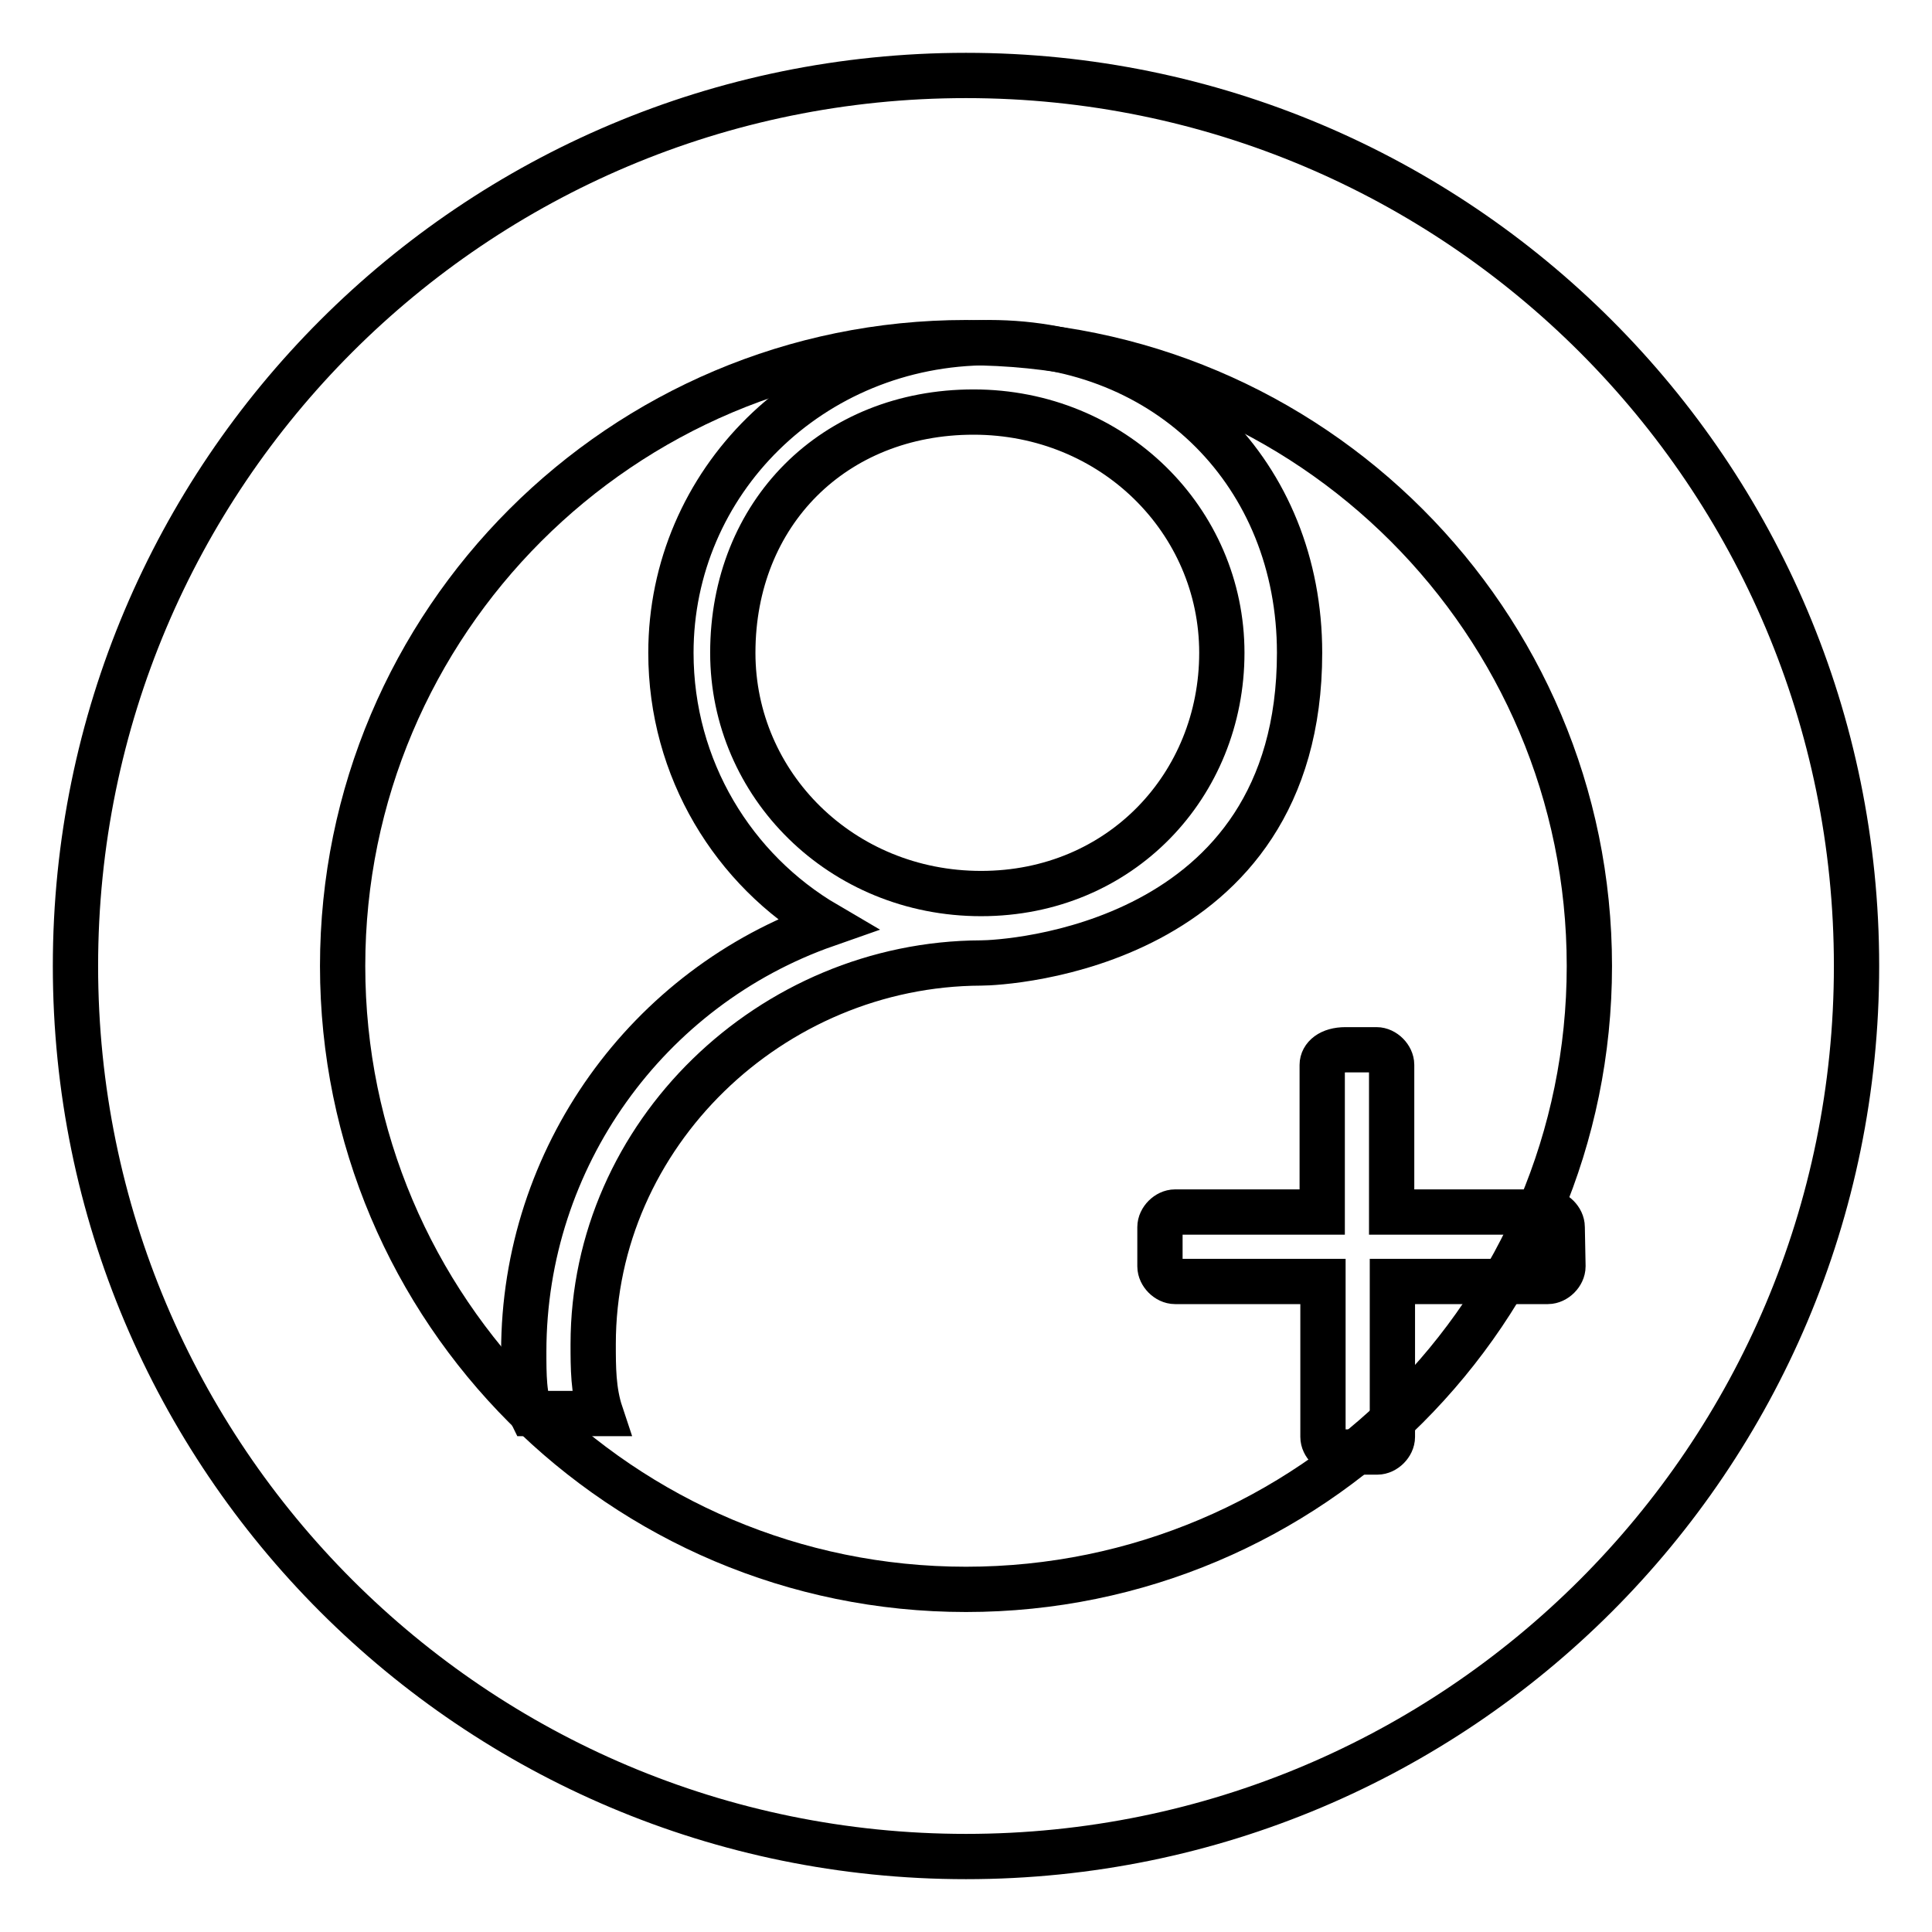
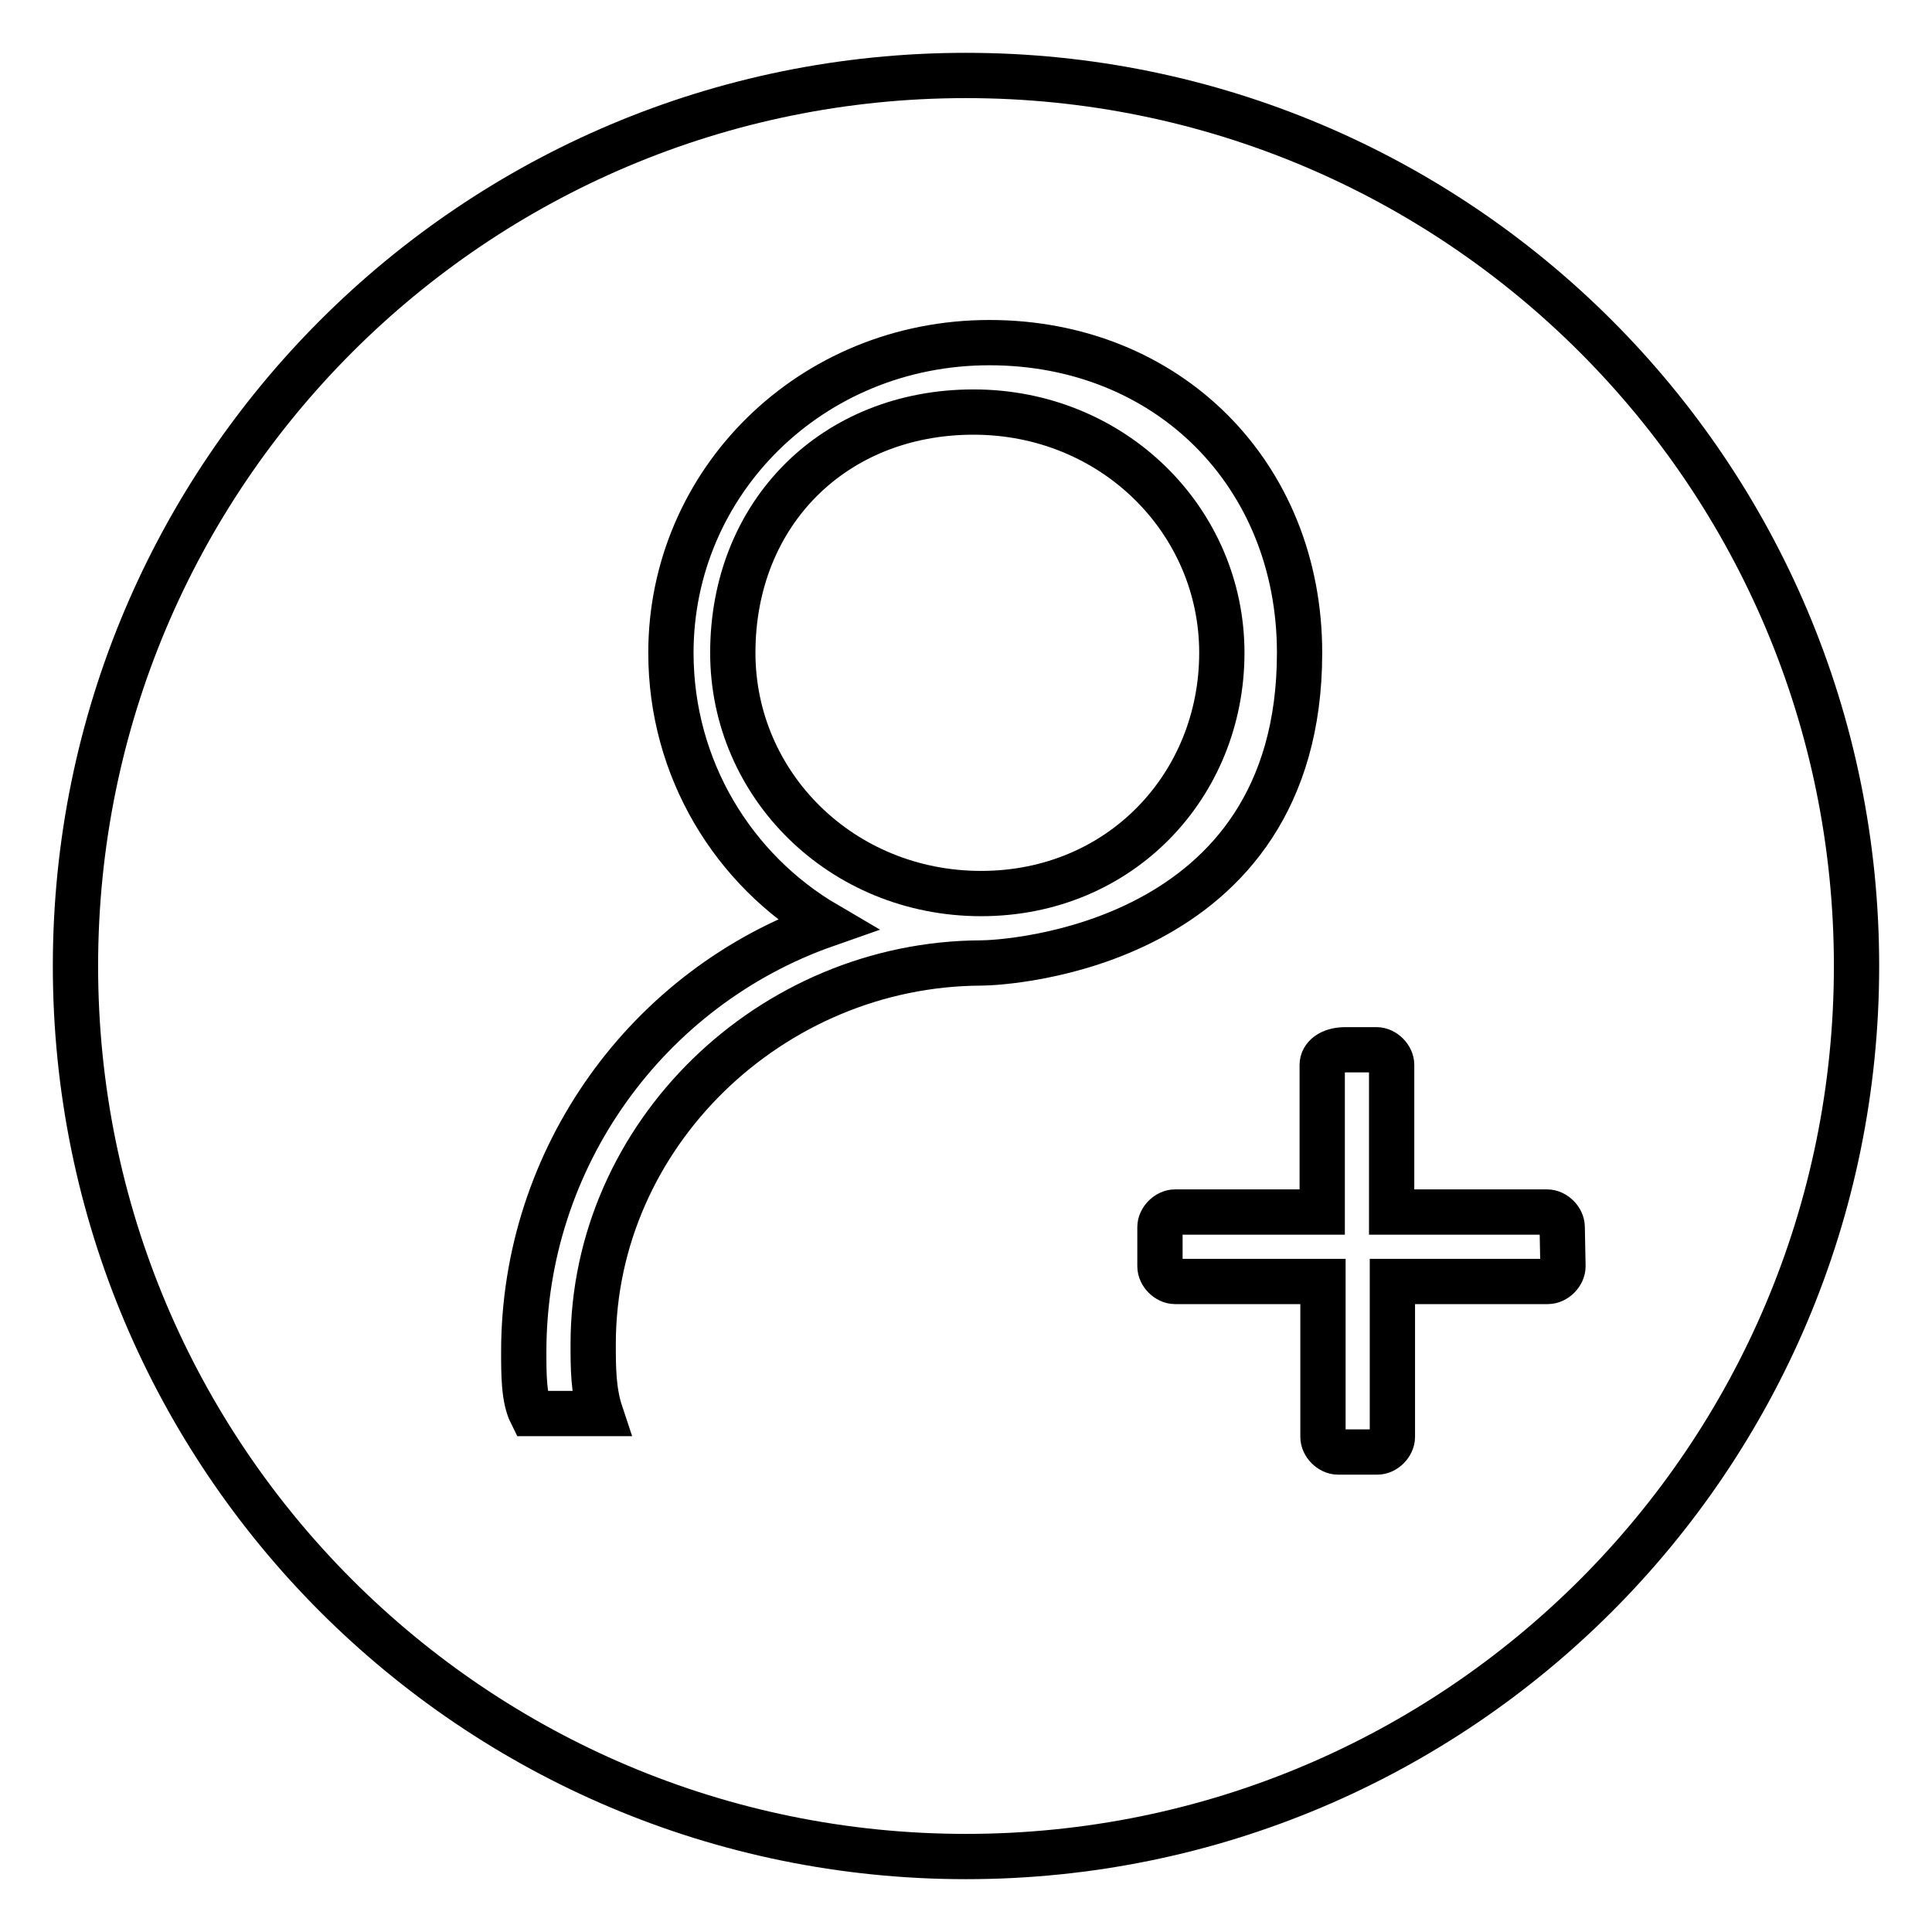
<svg xmlns="http://www.w3.org/2000/svg" version="1.1" x="0px" y="0px" viewBox="0 0 256 256" enable-background="new 0 0 256 256" xml:space="preserve">
  <g>
    <g>
-       <path stroke-width="6" fill-opacity="0" stroke="#000000" d="M45.4,128c0,45.6,37,82.6,82.6,82.6c45.6,0,82.6-37,82.6-82.6c0-45.6-37-82.6-82.6-82.6C82.4,45.4,45.4,82.4,45.4,128z" />
      <path stroke-width="6" fill-opacity="0" stroke="#000000" d="M129,54.6c-18.5,0-31.9,13.4-31.9,31.9c0,17.5,14.4,31.9,32.9,31.9c18.5,0,31.9-14.4,31.9-31.9C161.9,69,147.5,54.6,129,54.6z" />
      <path stroke-width="6" fill-opacity="0" stroke="#000000" d="M128,10C62.8,10,10,62.8,10,128c0,65.2,52.8,118,118,118c65.2,0,118-52.8,118-118C246,62.8,193.2,10,128,10z M78.6,178.1c0,3.1,0,6.2,1,9.2h-9.2c-1-2-1-5.2-1-8.2c0-25.7,16.4-48.3,40.1-56.6c-12.3-7.2-20.6-20.6-20.6-36c0-22.6,18.5-41.1,42.2-41.1s41.1,17.5,41.1,41.1c0,39.1-39.1,41.1-42.2,41.1C102.2,127.7,78.6,150.3,78.6,178.1z M207.1,167.8c0,1-1,2-2,2h-20.6v20.6c0,1-1,2-2,2h-5.2c-1,0-2-1-2-2v-20.6h-19.6c-1,0-2-1-2-2v-5.2c0-1,1-2,2-2h19.5v-19.5c0-1,1-2,3.1-2h4.1c1,0,2,1,2,2v19.5h20.6c1,0,2,1,2,2L207.1,167.8L207.1,167.8z" />
    </g>
  </g>
</svg>